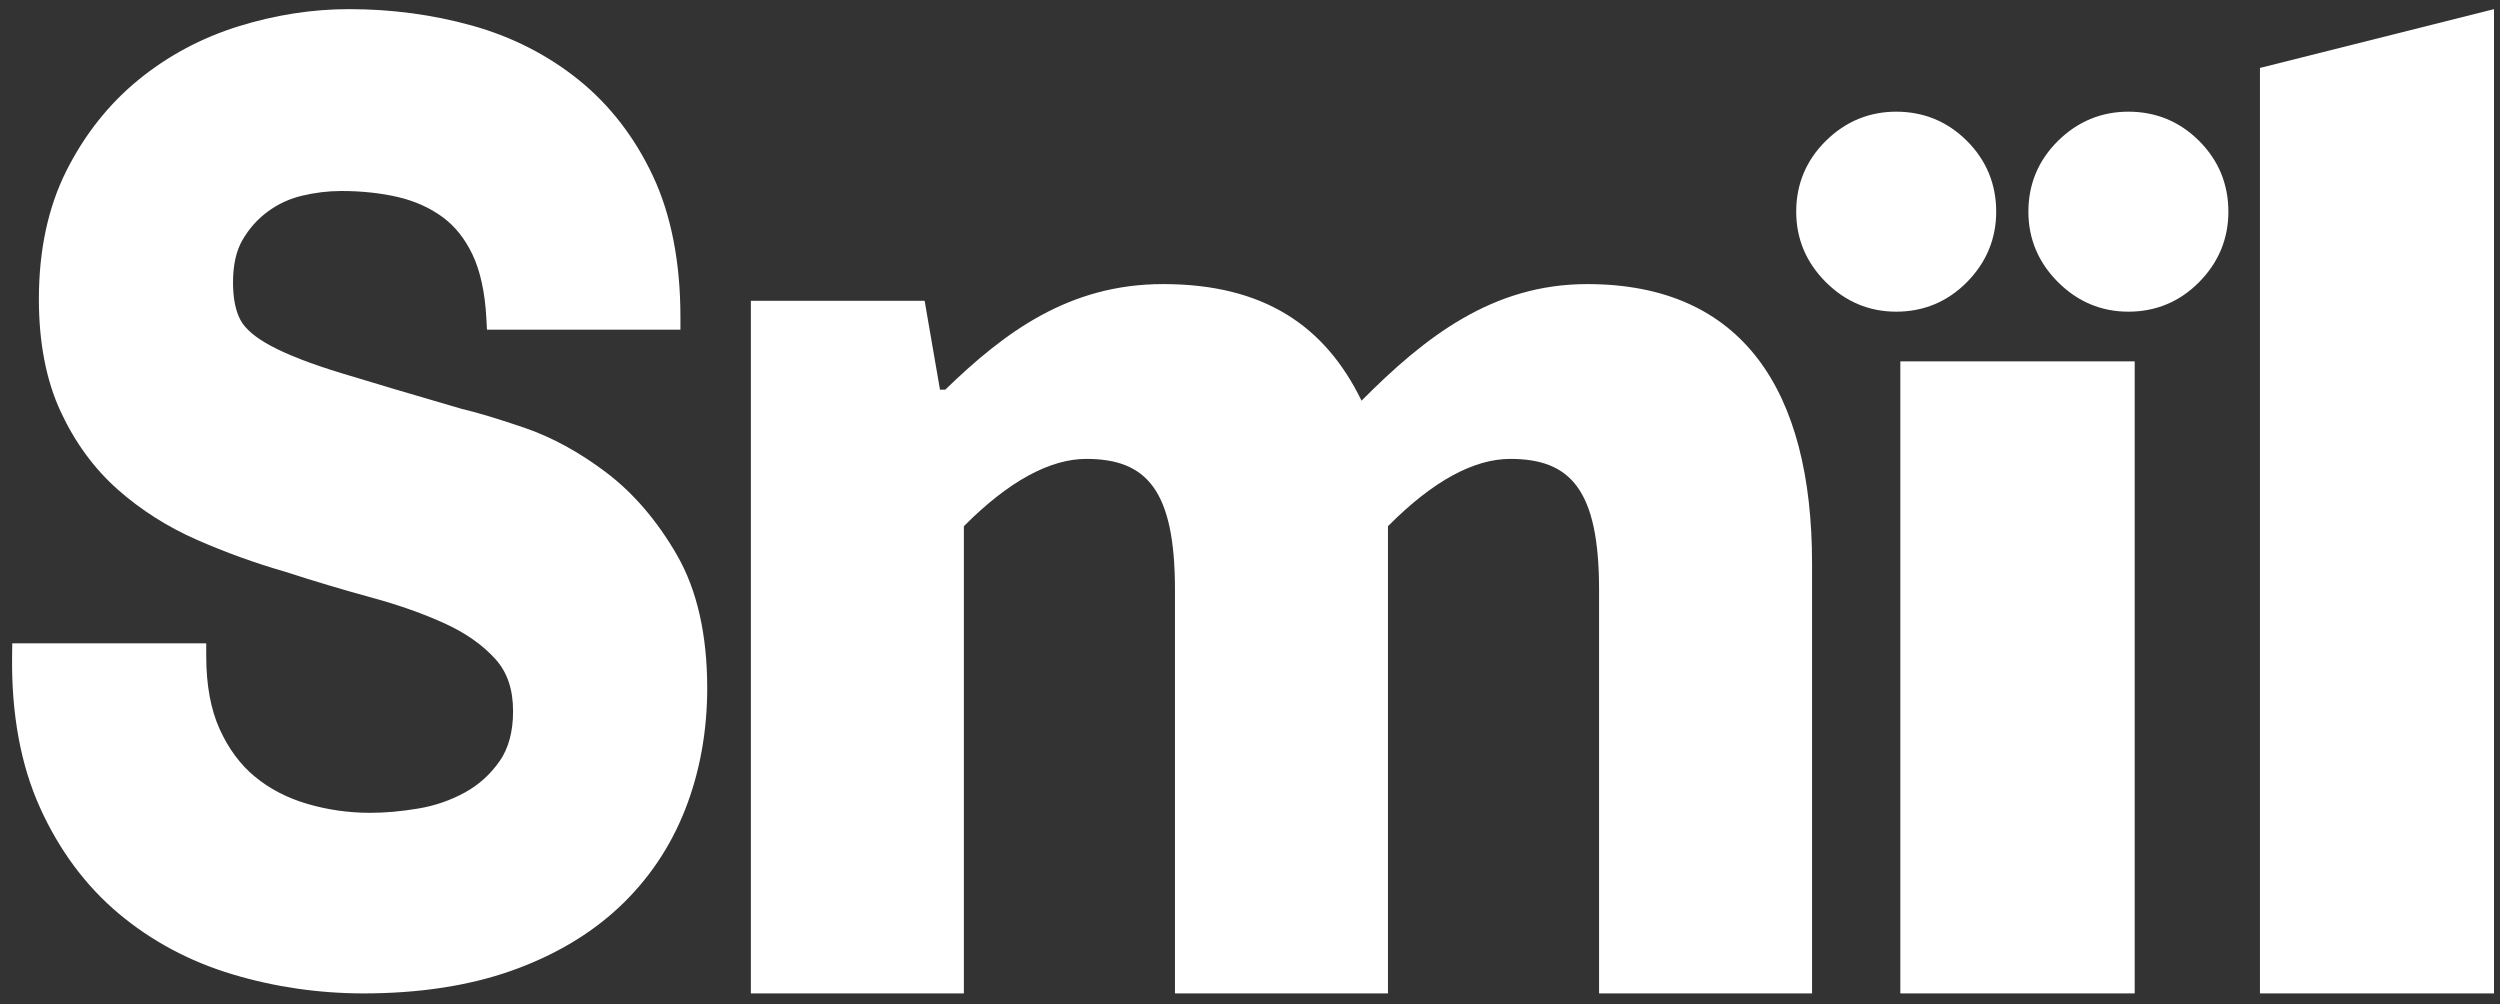
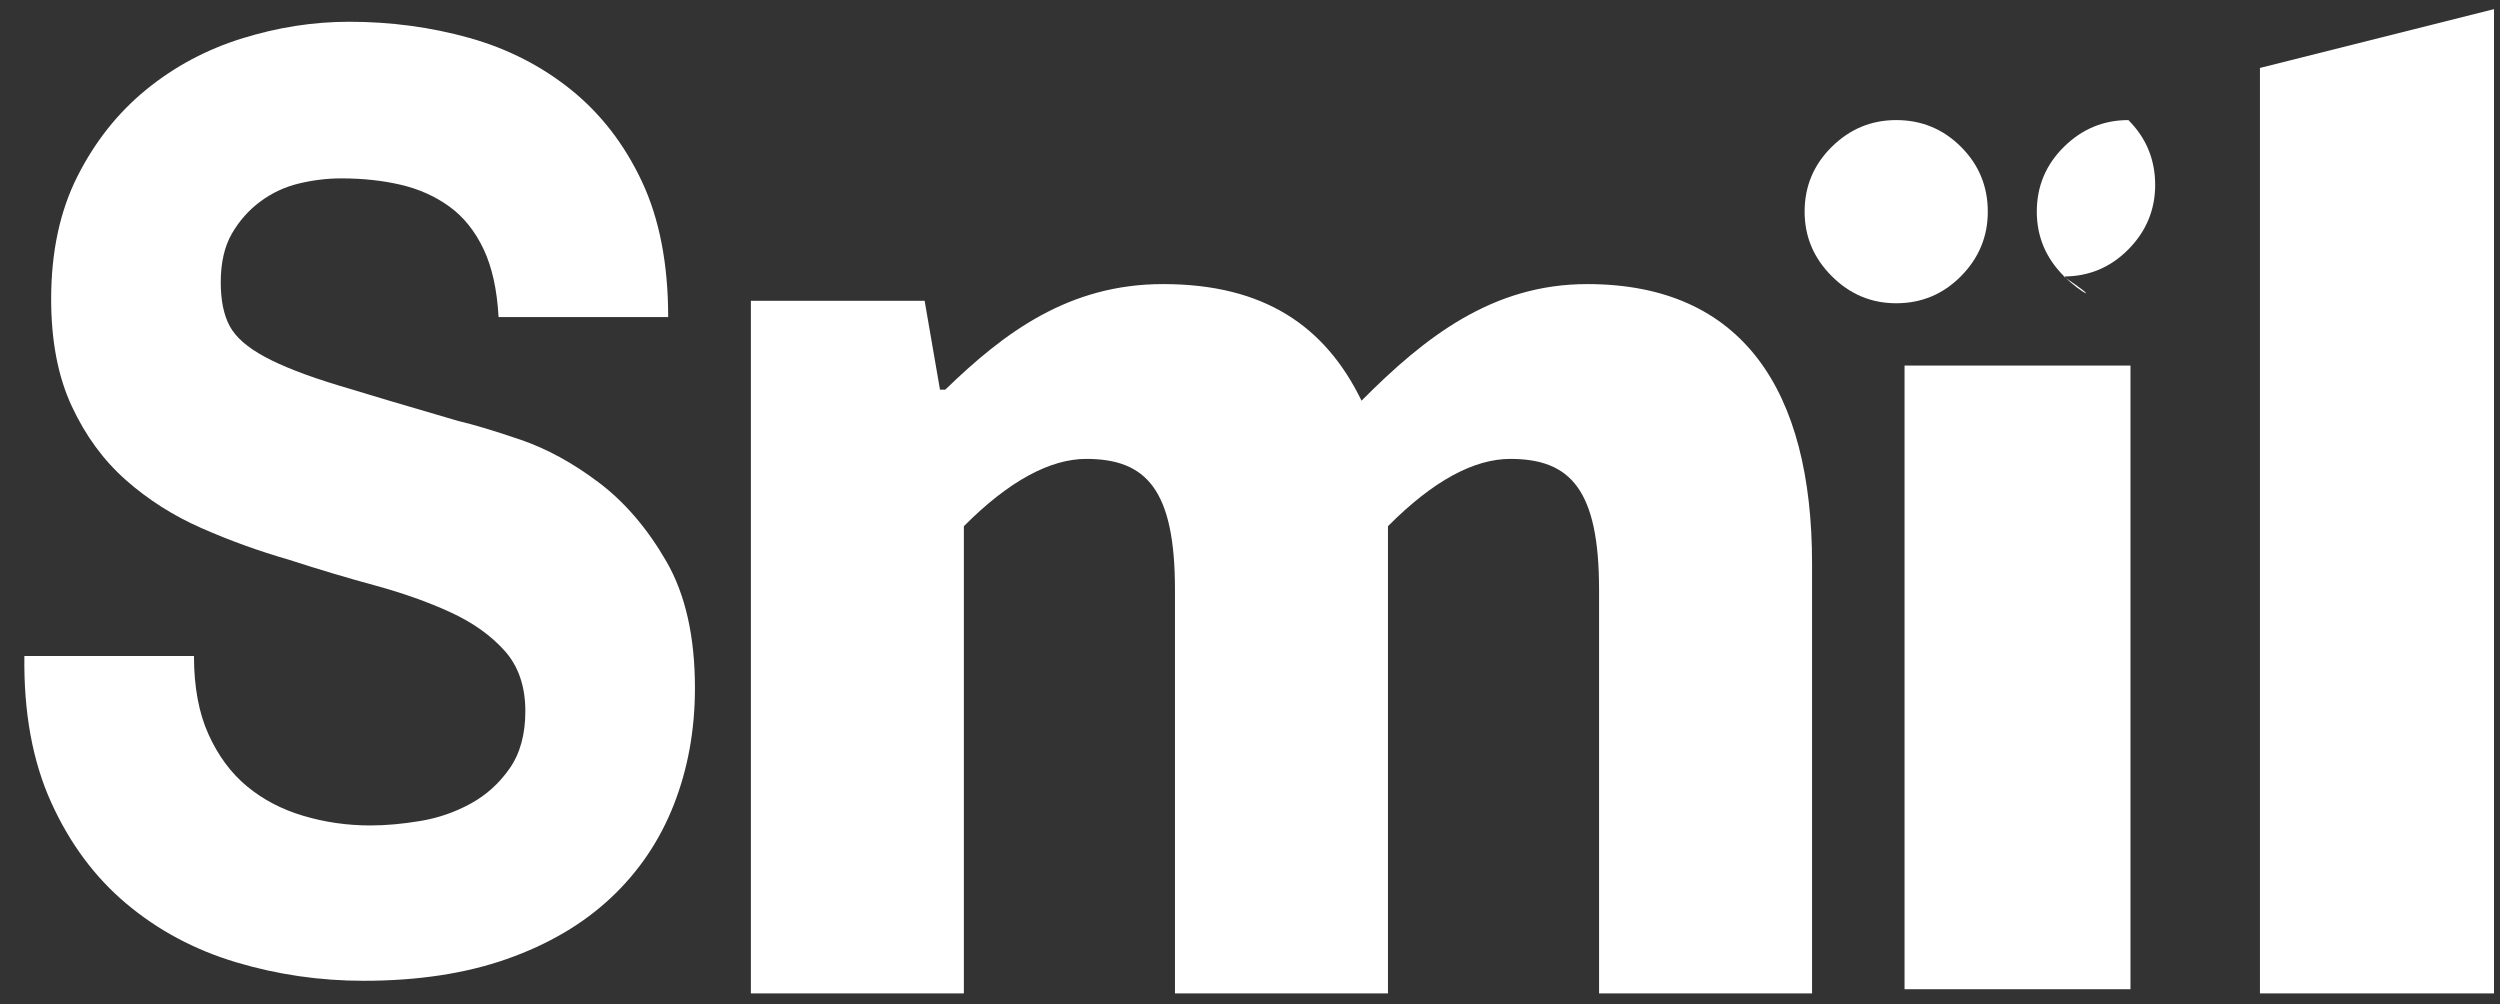
<svg xmlns="http://www.w3.org/2000/svg" version="1.1" id="Layer_1" x="0px" y="0px" width="333.667px" height="134.017px" viewBox="0 0 333.667 134.017" enable-background="new 0 0 333.667 134.017" xml:space="preserve">
  <rect x="0" y="0" width="333.667" height="134.017" fill="#333333" stroke="none" />
  <g>
    <path fill="#FFFFFF" d="M244.477,36.855c-2.414-2.412-3.62-5.28-3.62-8.604c0-3.385,1.206-6.267,3.62-8.65    c2.412-2.382,5.28-3.574,8.604-3.574c3.385,0,6.267,1.192,8.65,3.574c2.382,2.383,3.574,5.265,3.574,8.65    c0,3.324-1.192,6.192-3.574,8.604c-2.383,2.414-5.265,3.62-8.65,3.62C249.756,40.476,246.888,39.27,244.477,36.855" />
-     <path fill="#FFFFFF" d="M253.08,41.598c-3.616,0-6.778-1.328-9.397-3.948c-2.621-2.62-3.949-5.781-3.949-9.398    c0-3.679,1.33-6.857,3.954-9.449c2.619-2.586,5.778-3.897,9.392-3.897c3.676,0,6.854,1.313,9.444,3.903s3.902,5.767,3.902,9.443    c0,3.613-1.311,6.774-3.897,9.393C259.938,40.269,256.759,41.598,253.08,41.598 M253.08,17.15c-3.044,0-5.601,1.063-7.815,3.25    c-2.211,2.184-3.286,4.752-3.286,7.851c0,3.041,1.076,5.596,3.291,7.811c2.214,2.214,4.768,3.291,7.81,3.291    c3.1,0,5.668-1.076,7.852-3.287c2.187-2.214,3.249-4.77,3.249-7.815c0-3.102-1.061-5.673-3.244-7.856    C258.752,18.211,256.182,17.15,253.08,17.15" />
-     <path fill="#FFFFFF" d="M275.465,36.855c-2.414-2.412-3.62-5.28-3.62-8.604c0-3.385,1.206-6.267,3.62-8.65    c2.412-2.382,5.28-3.574,8.604-3.574c3.385,0,6.267,1.192,8.65,3.574c2.382,2.383,3.574,5.265,3.574,8.65    c0,3.324-1.192,6.192-3.574,8.604c-2.383,2.414-5.265,3.62-8.65,3.62C280.745,40.476,277.876,39.27,275.465,36.855" />
-     <path fill="#FFFFFF" d="M284.069,41.598c-3.617,0-6.778-1.328-9.398-3.948c-2.62-2.619-3.948-5.781-3.948-9.398    c0-3.679,1.33-6.857,3.953-9.449c2.619-2.586,5.779-3.897,9.393-3.897c3.675,0,6.853,1.313,9.444,3.903    c2.589,2.59,3.902,5.767,3.902,9.443c0,3.613-1.311,6.774-3.897,9.393C290.926,40.269,287.747,41.598,284.069,41.598     M284.069,17.15c-3.045,0-5.601,1.063-7.815,3.25c-2.211,2.183-3.287,4.751-3.287,7.851c0,3.042,1.077,5.596,3.291,7.811    c2.214,2.214,4.769,3.291,7.811,3.291c3.099,0,5.667-1.076,7.852-3.287c2.186-2.214,3.249-4.77,3.249-7.815    c0-3.102-1.061-5.673-3.244-7.856C289.741,18.211,287.171,17.15,284.069,17.15" />
+     <path fill="#FFFFFF" d="M275.465,36.855c-2.414-2.412-3.62-5.28-3.62-8.604c0-3.385,1.206-6.267,3.62-8.65    c2.412-2.382,5.28-3.574,8.604-3.574c2.382,2.383,3.574,5.265,3.574,8.65    c0,3.324-1.192,6.192-3.574,8.604c-2.383,2.414-5.265,3.62-8.65,3.62C280.745,40.476,277.876,39.27,275.465,36.855" />
    <path fill="#FFFFFF" d="M100.217,40.151h23.192l2.048,11.857h0.705c7.872-7.627,16.471-14.092,29.075-14.092    c13.491,0,21.636,5.61,26.483,15.562c8.439-8.483,17.447-15.562,30.121-15.562c20.727,0,30.009,14.183,30.009,37.286v57.385    h-28.427V78.711c0-13.302-3.775-17.464-11.848-17.464c-4.82,0-10.279,2.892-16.328,8.983v62.357H156.82V78.711    c0-13.302-3.775-17.464-11.848-17.464c-4.753,0-10.279,2.892-16.328,8.983v62.357h-28.427V40.151z" />
    <path fill="#FFFFFF" d="M27.824,98.004c1.29,2.856,3.001,5.17,5.137,6.94c2.134,1.772,4.64,3.084,7.521,3.94    c2.878,0.857,5.856,1.286,8.934,1.286c2.086,0,4.32-0.198,6.702-0.6c2.382-0.399,4.616-1.17,6.701-2.314    c2.085-1.139,3.821-2.712,5.212-4.711c1.389-1.997,2.085-4.541,2.085-7.625c0-3.313-0.919-5.998-2.755-8.054    c-1.838-2.056-4.245-3.77-7.223-5.141c-2.978-1.37-6.354-2.57-10.126-3.598c-3.774-1.028-7.594-2.168-11.466-3.427    c-3.972-1.141-7.844-2.541-11.616-4.198c-3.774-1.655-7.147-3.797-10.126-6.427c-2.979-2.626-5.386-5.911-7.222-9.852    c-1.838-3.941-2.755-8.709-2.755-14.308c0-6.281,1.165-11.738,3.499-16.364c2.332-4.627,5.385-8.482,9.159-11.567    c3.771-3.084,8.041-5.368,12.807-6.853c4.764-1.484,9.53-2.228,14.296-2.228c5.558,0,10.893,0.715,16.007,2.142    c5.112,1.429,9.654,3.743,13.626,6.939c3.97,3.2,7.123,7.283,9.457,12.252c2.331,4.969,3.499,10.996,3.499,18.079H66.542    c-0.2-3.655-0.87-6.684-2.01-9.083c-1.143-2.398-2.658-4.284-4.542-5.655c-1.888-1.37-4.047-2.339-6.479-2.912    c-2.434-0.571-5.088-0.857-7.967-0.857c-1.886,0-3.774,0.23-5.658,0.685c-1.887,0.458-3.599,1.259-5.137,2.4    c-1.541,1.142-2.807,2.569-3.798,4.283c-0.993,1.713-1.489,3.885-1.489,6.511c0,2.4,0.396,4.343,1.192,5.827    c0.793,1.485,2.357,2.856,4.691,4.113c2.33,1.258,5.558,2.513,9.678,3.769c4.118,1.258,9.506,2.857,16.157,4.797    c1.986,0.458,4.741,1.285,8.266,2.486c3.522,1.199,7.023,3.113,10.499,5.739c3.473,2.63,6.477,6.143,9.009,10.539    c2.532,4.399,3.797,10.024,3.797,16.878c0,5.599-0.945,10.795-2.83,15.593c-1.887,4.799-4.691,8.94-8.413,12.423    c-3.723,3.486-8.339,6.198-13.849,8.14c-5.51,1.941-11.891,2.912-19.135,2.912c-5.86,0-11.541-0.829-17.052-2.484    c-5.509-1.655-10.375-4.254-14.593-7.796c-4.221-3.54-7.572-8.054-10.052-13.537c-2.482-5.484-3.674-11.995-3.574-19.535h22.635    C25.888,91.664,26.532,95.15,27.824,98.004" />
-     <path fill="#FFFFFF" d="M48.523,132.586c-5.983,0-11.874-0.858-17.51-2.552c-5.697-1.711-10.801-4.438-15.171-8.107    c-4.392-3.685-7.926-8.438-10.501-14.131c-2.575-5.691-3.829-12.51-3.726-20.268l0.023-1.661h25.887v1.684    c0,3.85,0.6,7.128,1.783,9.742v0.001c1.179,2.609,2.753,4.742,4.681,6.338c1.952,1.623,4.289,2.845,6.947,3.634    c2.718,0.809,5.571,1.219,8.48,1.219c2.002,0,4.167-0.194,6.436-0.578c2.195-0.366,4.278-1.085,6.195-2.136    c1.848-1.011,3.412-2.425,4.651-4.206c1.181-1.697,1.78-3.933,1.78-6.645c0-2.902-0.76-5.164-2.324-6.917    c-1.679-1.877-3.929-3.473-6.685-4.741c-2.883-1.327-6.206-2.506-9.877-3.507c-3.821-1.042-7.703-2.203-11.54-3.45    c-3.967-1.139-7.944-2.576-11.766-4.256c-3.905-1.711-7.456-3.965-10.549-6.697c-3.138-2.767-5.706-6.267-7.633-10.403    c-1.934-4.148-2.915-9.206-2.915-15.034c0-6.528,1.239-12.295,3.683-17.14c2.427-4.816,5.655-8.891,9.593-12.109    c3.915-3.201,8.406-5.606,13.351-7.147c4.899-1.526,9.868-2.3,14.771-2.3c5.674,0,11.204,0.74,16.437,2.202    C68.322,4.9,73.102,7.335,77.23,10.659c4.153,3.347,7.491,7.668,9.922,12.846c2.43,5.182,3.663,11.51,3.663,18.811v1.683H64.995    l-0.087-1.589c-0.187-3.413-0.808-6.252-1.848-8.439c-1.013-2.128-2.365-3.817-4.016-5.018c-1.698-1.234-3.683-2.123-5.898-2.646    c-2.307-0.541-4.865-0.815-7.601-0.815c-1.746,0-3.524,0.216-5.284,0.64c-1.664,0.405-3.198,1.121-4.553,2.127    c-1.352,1.002-2.478,2.273-3.348,3.779c-0.836,1.44-1.26,3.341-1.26,5.649c0,2.105,0.334,3.792,0.989,5.014    c0.633,1.185,1.984,2.34,4.016,3.433c2.219,1.199,5.376,2.425,9.384,3.647c4.08,1.248,9.359,2.813,16.139,4.792    c1.951,0.449,4.784,1.299,8.333,2.508c3.669,1.249,7.354,3.261,10.954,5.981c3.639,2.755,6.817,6.467,9.449,11.039    c2.671,4.64,4.026,10.607,4.026,17.734c0,5.787-0.993,11.246-2.95,16.225c-1.971,5.013-4.941,9.4-8.829,13.037    c-3.871,3.624-8.722,6.48-14.42,8.488C62.533,131.576,55.916,132.586,48.523,132.586 M4.892,89.235    c0.088,6.556,1.237,12.315,3.421,17.14c2.365,5.229,5.595,9.583,9.601,12.943c4.029,3.383,8.746,5.9,14.019,7.485    c5.337,1.602,10.919,2.415,16.591,2.415c7.03,0,13.289-0.949,18.605-2.82c5.271-1.857,9.738-4.479,13.276-7.793    c3.523-3.295,6.213-7.267,7.998-11.808c1.799-4.576,2.711-9.61,2.711-14.963c0-6.516-1.201-11.906-3.569-16.02    c-2.406-4.179-5.291-7.556-8.571-10.04c-3.321-2.509-6.701-4.359-10.043-5.497c-3.447-1.174-6.175-1.995-8.109-2.441    c-6.882-2.005-12.173-3.576-16.264-4.827c-4.213-1.284-7.569-2.594-9.975-3.893c-2.649-1.426-4.404-2.993-5.364-4.792    c-0.925-1.723-1.394-3.958-1.394-6.638c0-2.924,0.579-5.405,1.72-7.373c1.1-1.902,2.528-3.512,4.245-4.787    c1.707-1.266,3.632-2.165,5.72-2.672c2.008-0.485,4.038-0.73,6.035-0.73c2.98,0,5.783,0.302,8.331,0.899    c2.635,0.621,5.009,1.691,7.059,3.178c2.105,1.533,3.81,3.649,5.068,6.289c1.06,2.231,1.749,4.963,2.056,8.141h19.458    c-0.173-6.075-1.285-11.338-3.314-15.664c-2.212-4.709-5.238-8.632-8.992-11.658c-3.782-3.044-8.171-5.278-13.045-6.639    c-4.952-1.383-10.193-2.083-15.578-2.083c-4.58,0-9.231,0.724-13.821,2.155c-4.546,1.417-8.672,3.624-12.261,6.559    c-3.575,2.923-6.511,6.631-8.724,11.024c-2.201,4.362-3.316,9.607-3.316,15.59c0,5.32,0.872,9.889,2.593,13.58    c1.729,3.711,4.021,6.841,6.812,9.302c2.84,2.507,6.104,4.578,9.702,6.155c3.693,1.622,7.532,3.01,11.414,4.126    c3.842,1.247,7.674,2.393,11.446,3.421c3.84,1.048,7.331,2.289,10.375,3.689c3.166,1.457,5.776,3.319,7.76,5.538    c2.115,2.37,3.187,5.464,3.187,9.194c0,3.43-0.805,6.324-2.392,8.604c-1.534,2.208-3.477,3.963-5.775,5.219    c-2.233,1.225-4.658,2.063-7.206,2.488c-2.441,0.412-4.785,0.622-6.965,0.622c-3.217,0-6.376-0.455-9.39-1.352    c-3.079-0.915-5.802-2.345-8.094-4.247c-2.32-1.922-4.203-4.46-5.595-7.541c-1.203-2.661-1.891-5.842-2.051-9.478H4.892z" />
    <rect x="254.194" y="48.79" fill="#FFFFFF" width="30.155" height="83.238" />
-     <path fill="#FFFFFF" d="M284.91,132.586h-31.277V48.23h31.277V132.586z M254.756,131.47h29.032V49.348h-29.032V131.47z" />
    <polygon fill="#FFFFFF" points="301.629,132.586 332.865,132.586 332.865,1.22 301.629,9.069  " />
  </g>
</svg>